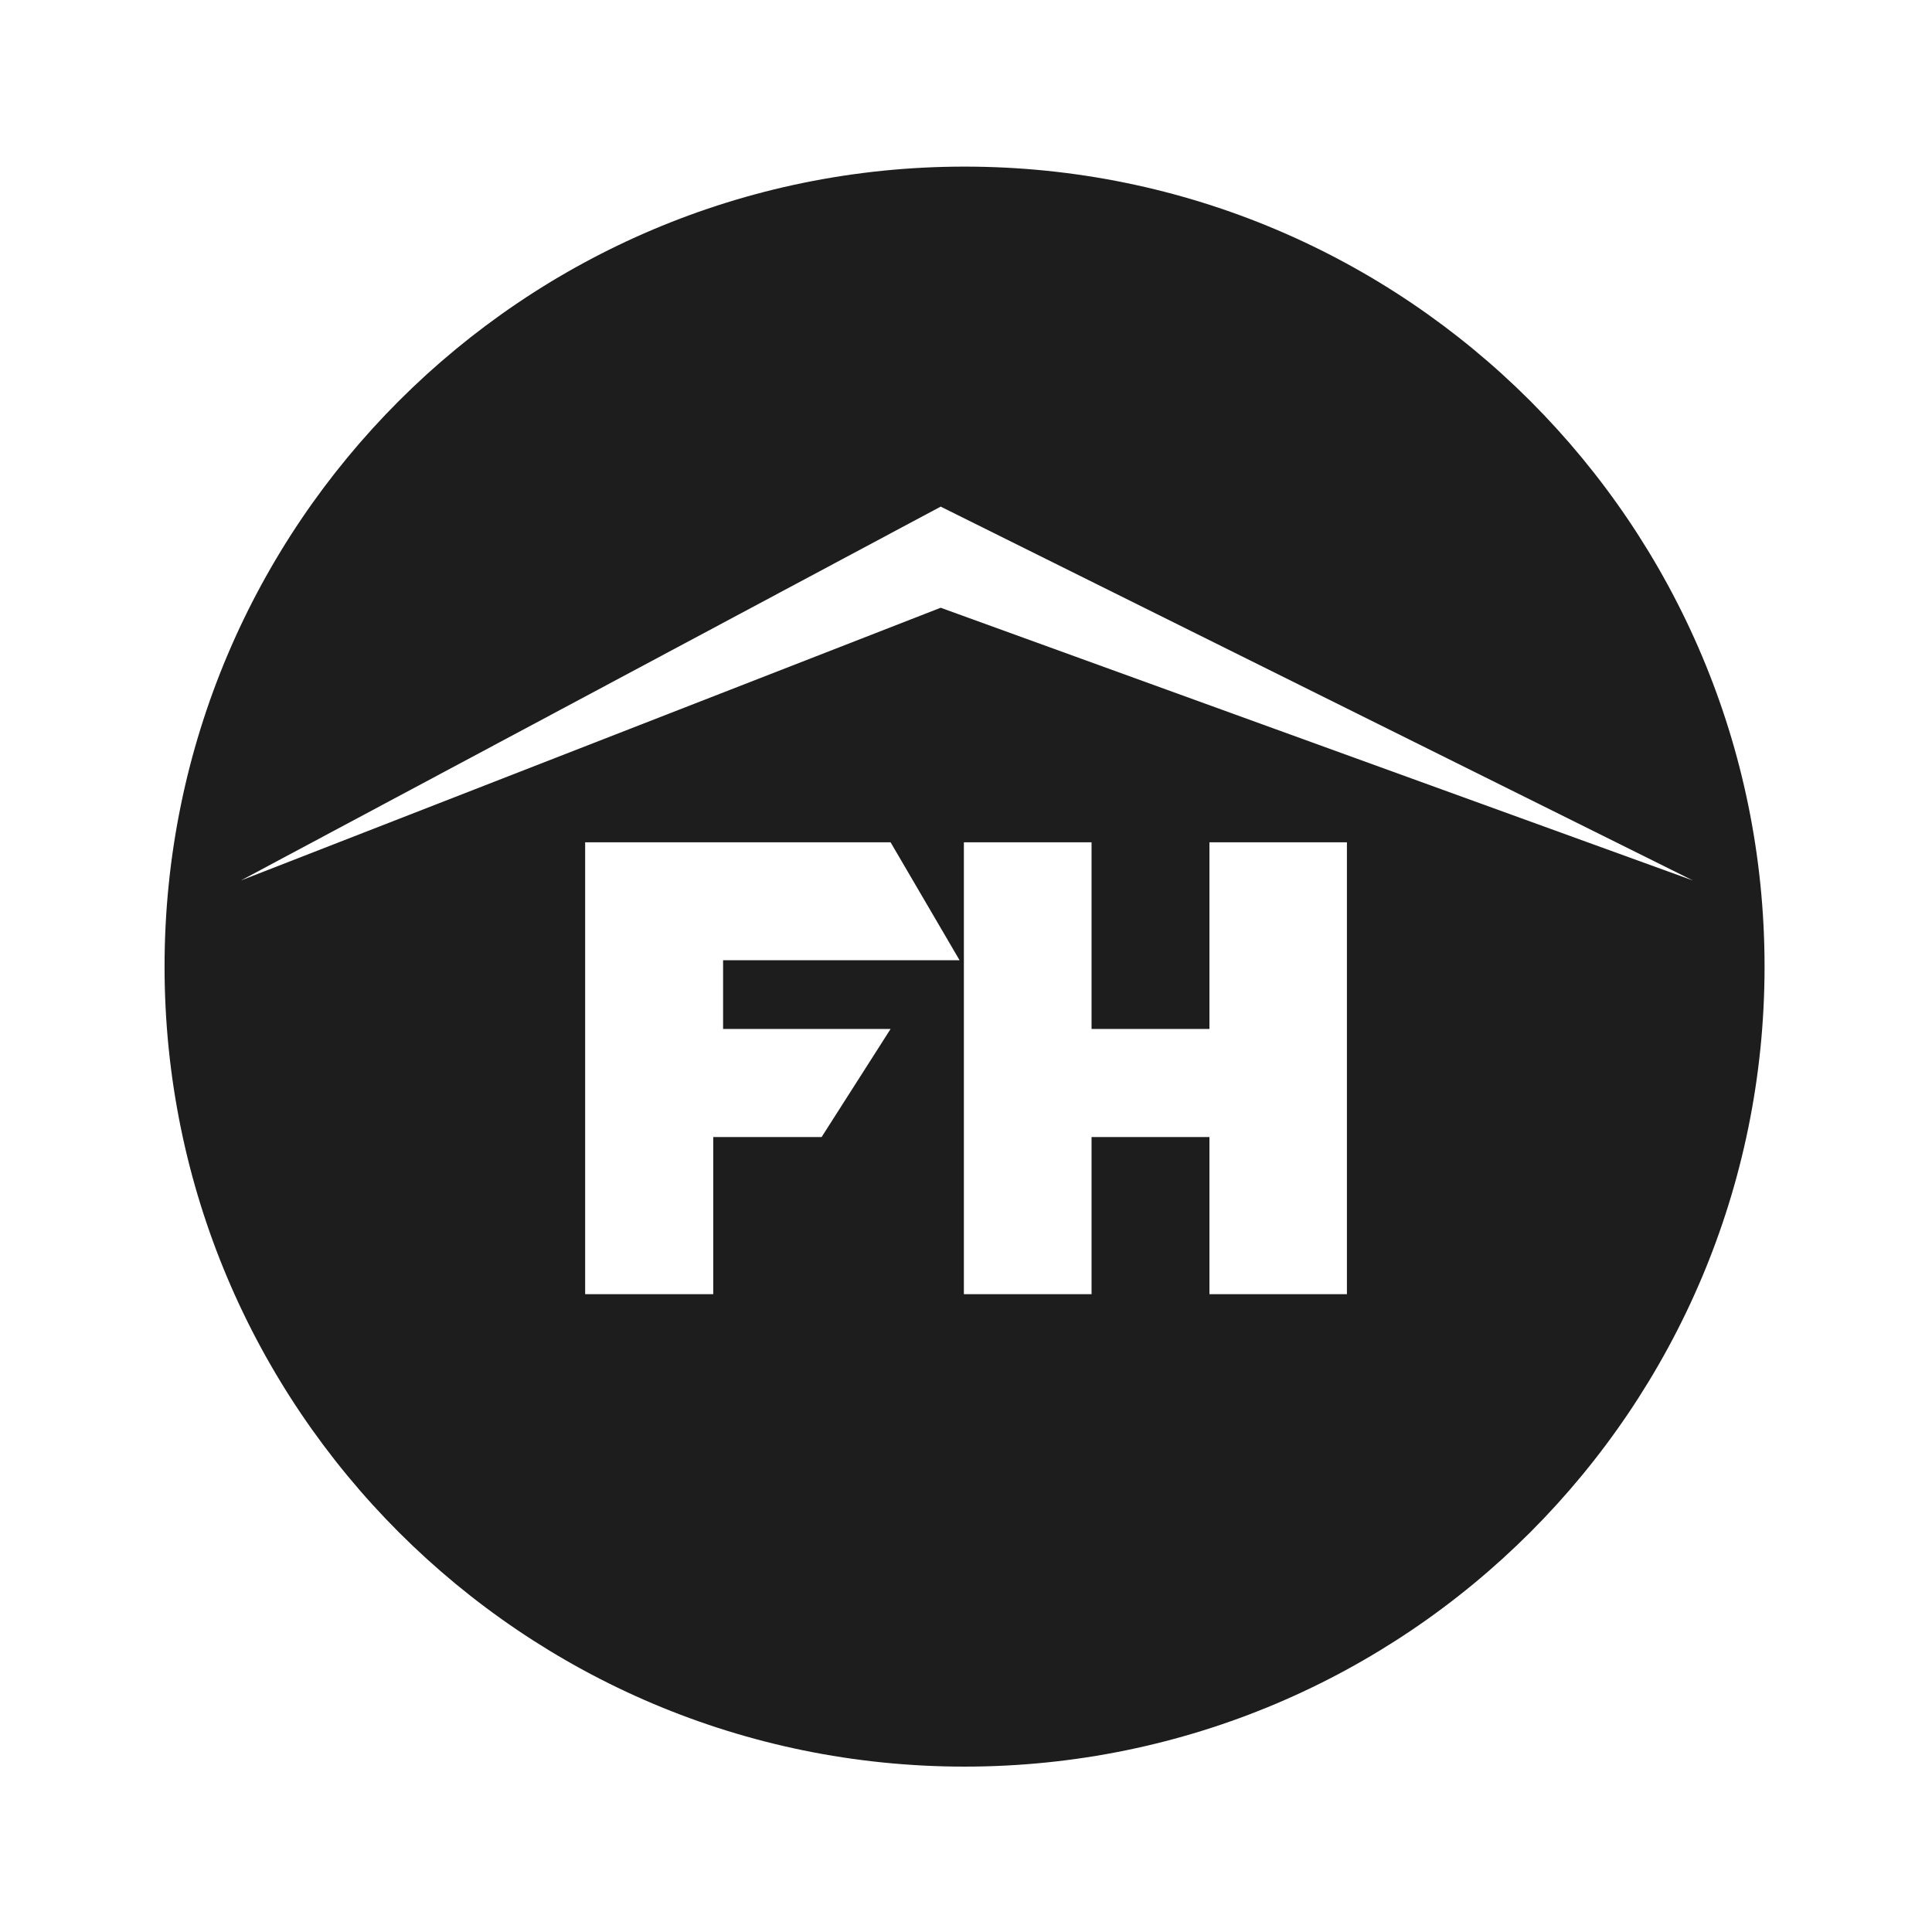
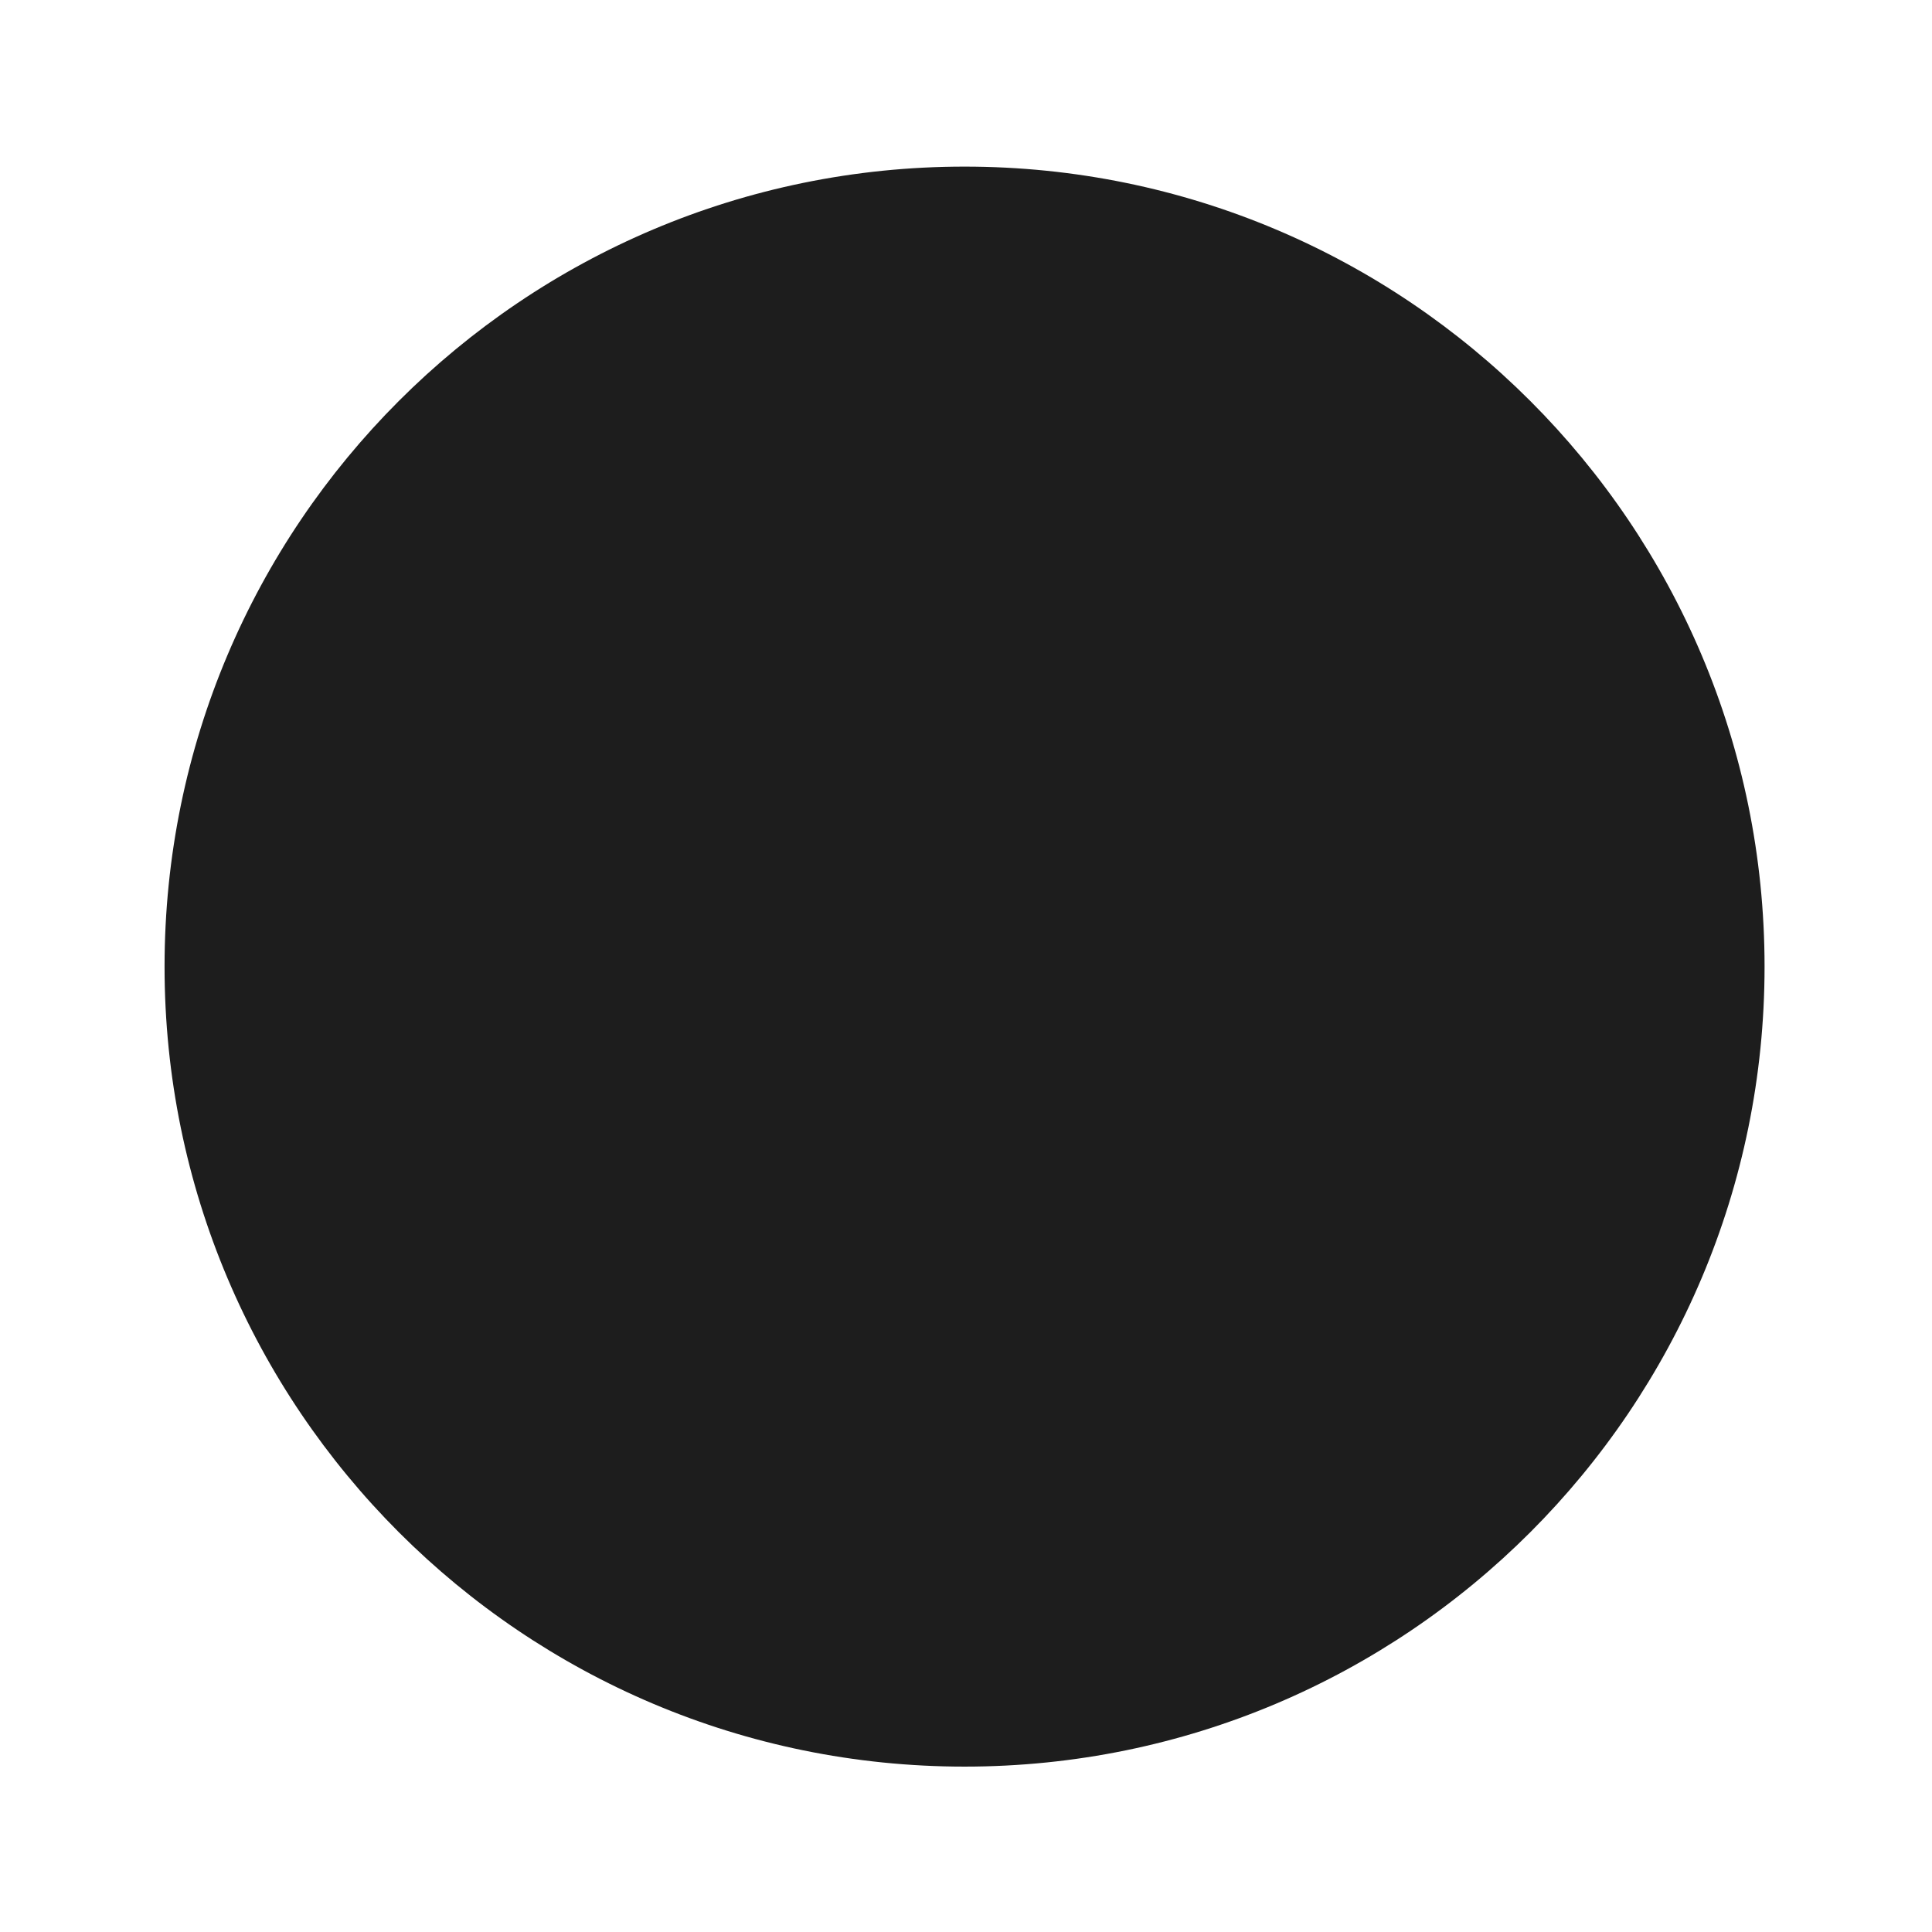
<svg xmlns="http://www.w3.org/2000/svg" width="63" height="63" viewBox="0 0 63 63" fill="none">
  <g filter="url(#filter0_d_2071_5112)">
-     <path d="M0.933 21.87C0.933 14.565 0.933 10.912 2.355 8.122C3.606 5.668 5.601 3.672 8.055 2.422C10.845 1 14.498 1 21.803 1H40.064C47.369 1 51.021 1 53.812 2.422C56.266 3.672 58.261 5.668 59.512 8.122C60.933 10.912 60.933 14.565 60.933 21.87V40.13C60.933 47.435 60.933 51.088 59.512 53.878C58.261 56.332 56.266 58.328 53.812 59.578C51.021 61 47.369 61 40.064 61H21.803C14.498 61 10.845 61 8.055 59.578C5.601 58.328 3.606 56.332 2.355 53.878C0.933 51.088 0.933 47.435 0.933 40.13V21.87Z" fill="white" />
    <path d="M30.933 57.087C45.341 57.087 57.02 45.407 57.02 31C57.02 16.593 45.341 4.913 30.933 4.913C16.526 4.913 4.846 16.593 4.846 31C4.846 45.407 16.526 57.087 30.933 57.087Z" fill="#1D1D1D" />
-     <path fill-rule="evenodd" clip-rule="evenodd" d="M54.685 28.192L30.154 16L7.333 28.192L30.154 19.298L54.685 28.192ZM18.561 26.947H28.521L30.77 30.791H23.059V33.033H28.521L26.272 36.557H22.738V41.682H18.561V26.947ZM30.911 41.682V26.947H35.074V33.033H38.918V26.947H43.401V41.682H38.918V36.557H35.074V41.682H30.911Z" fill="white" />
  </g>
  <defs>
    <filter id="filter0_d_2071_5112" x="0.76" y="0.827" width="61.387" height="61.387" filterUnits="userSpaceOnUse" color-interpolation-filters="sRGB">
      <feFlood flood-opacity="0" result="BackgroundImageFix" />
      <feColorMatrix in="SourceAlpha" type="matrix" values="0 0 0 0 0 0 0 0 0 0 0 0 0 0 0 0 0 0 127 0" result="hardAlpha" />
      <feOffset dx="0.52" dy="0.52" />
      <feGaussianBlur stdDeviation="0.347" />
      <feColorMatrix type="matrix" values="0 0 0 0 0 0 0 0 0 0 0 0 0 0 0 0 0 0 0.15 0" />
      <feBlend mode="normal" in2="BackgroundImageFix" result="effect1_dropShadow_2071_5112" />
      <feBlend mode="normal" in="SourceGraphic" in2="effect1_dropShadow_2071_5112" result="shape" />
    </filter>
  </defs>
</svg>